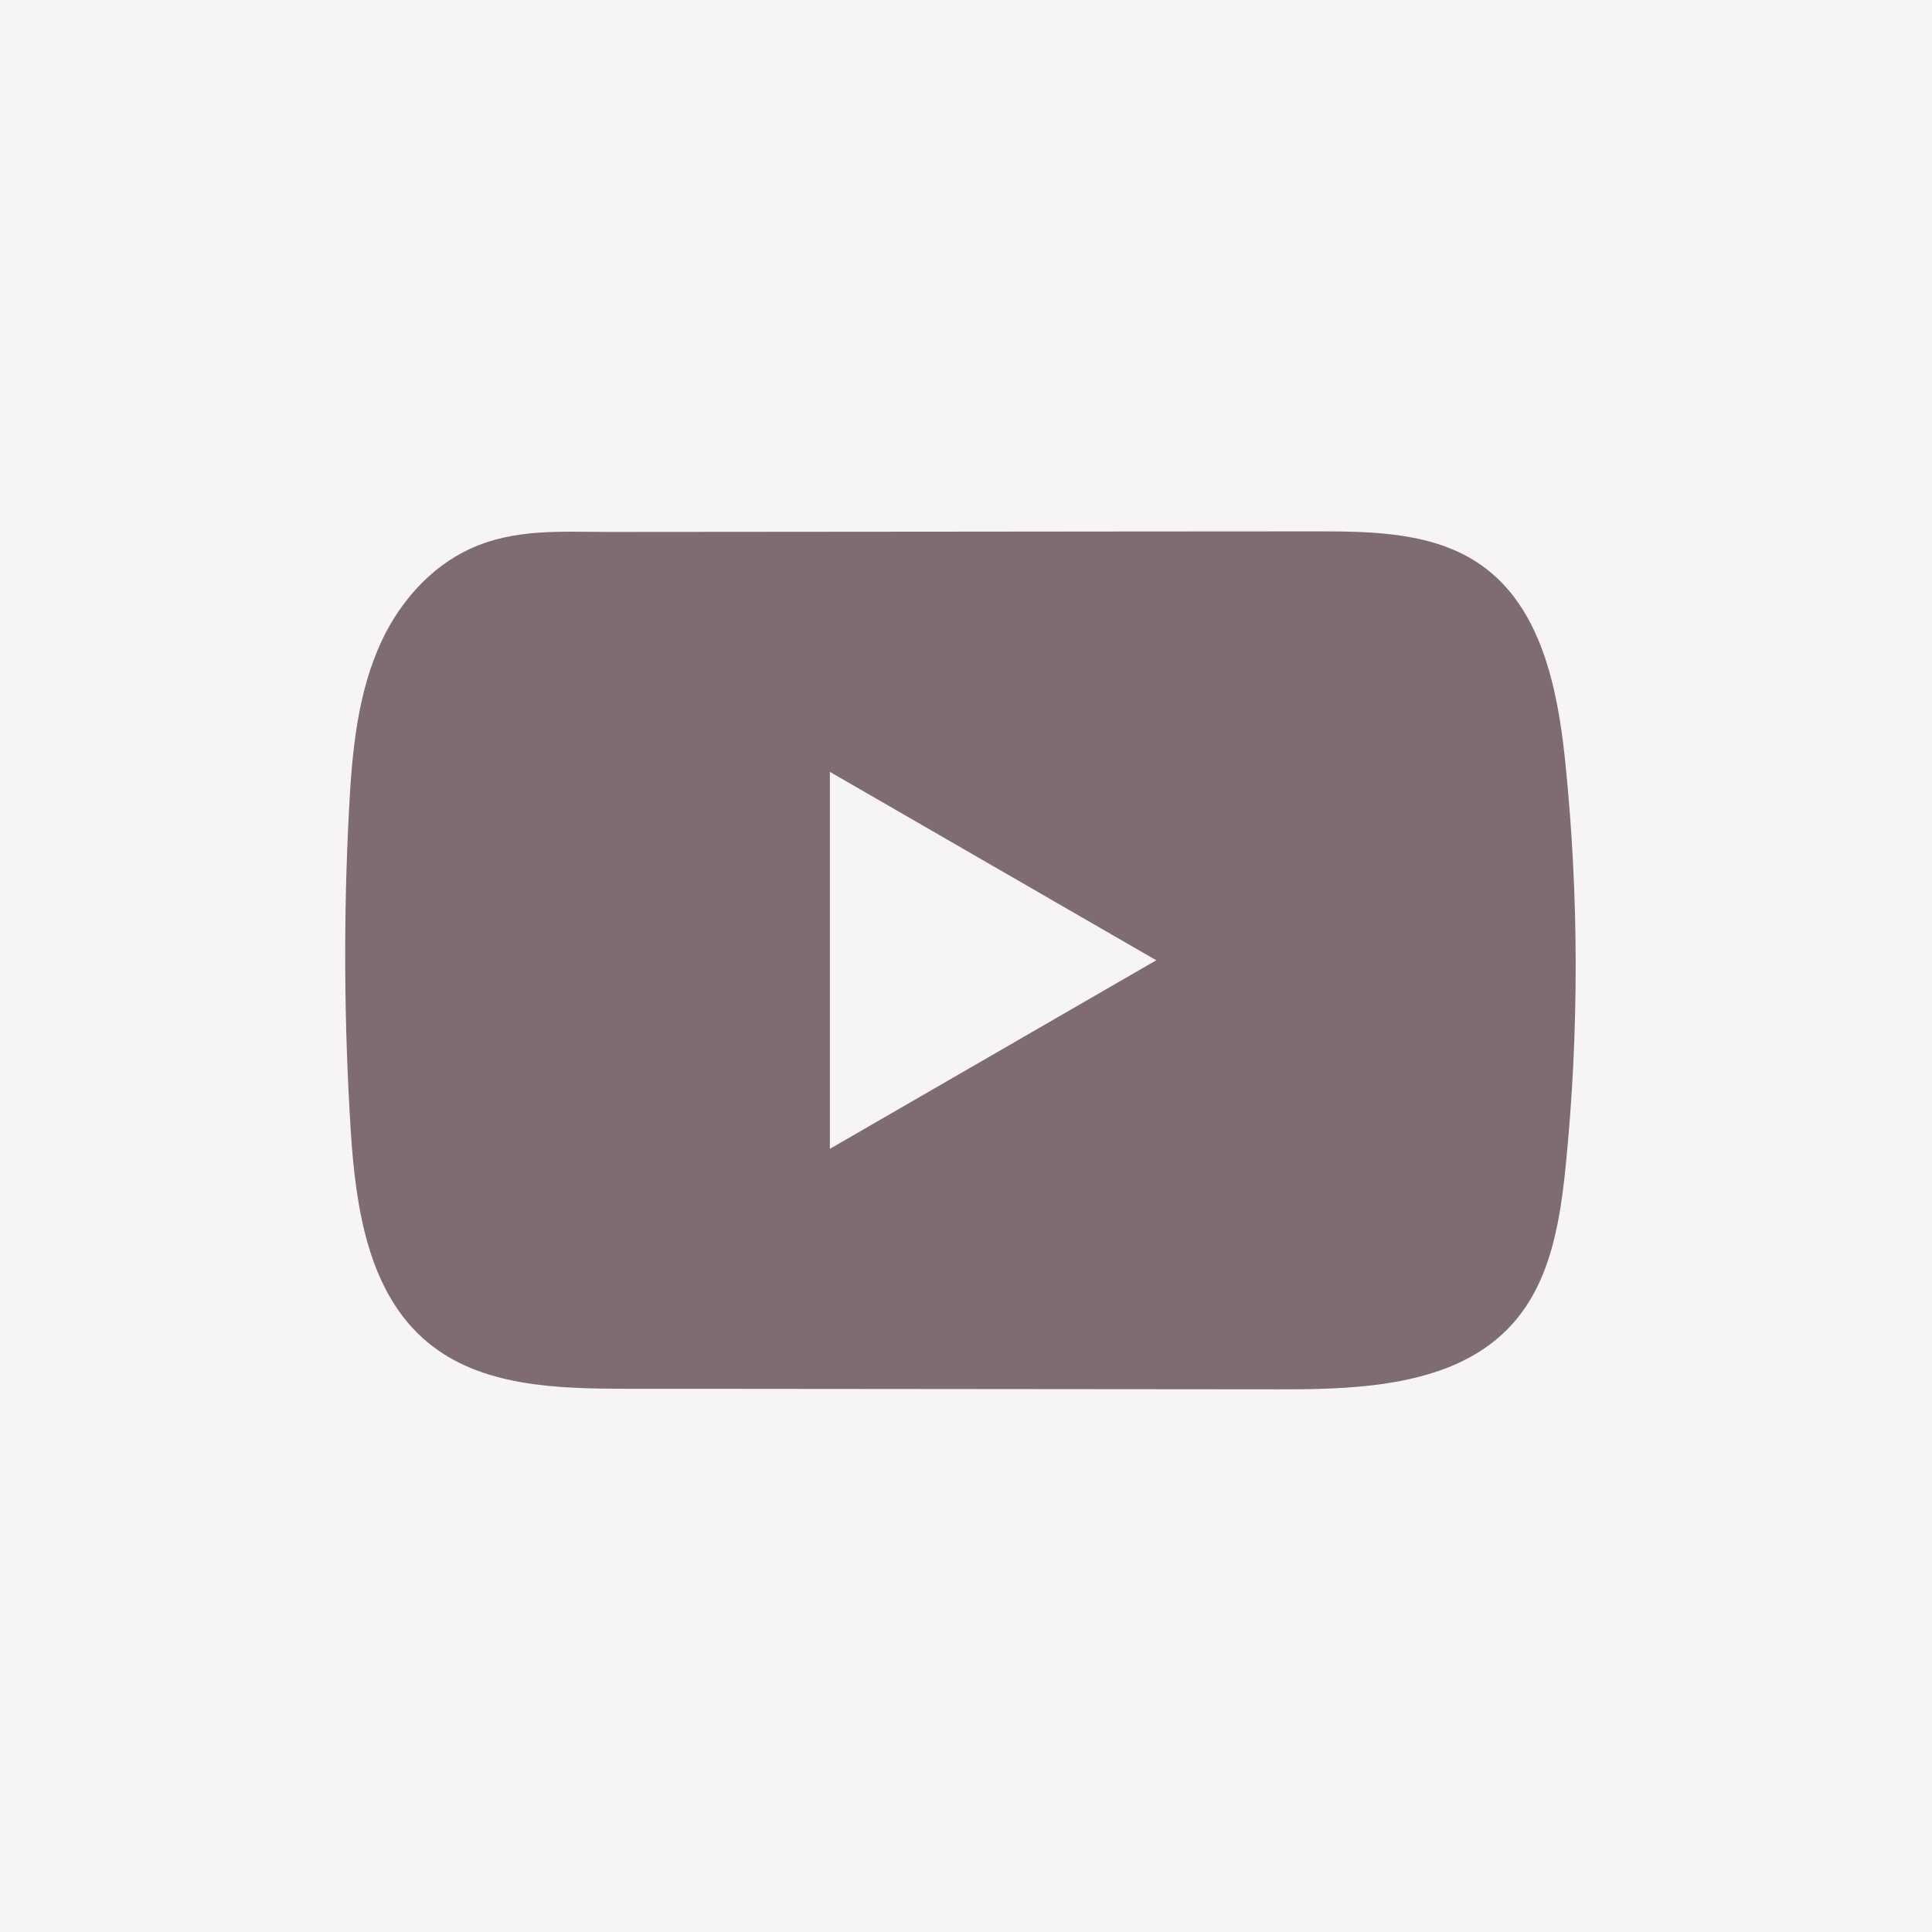
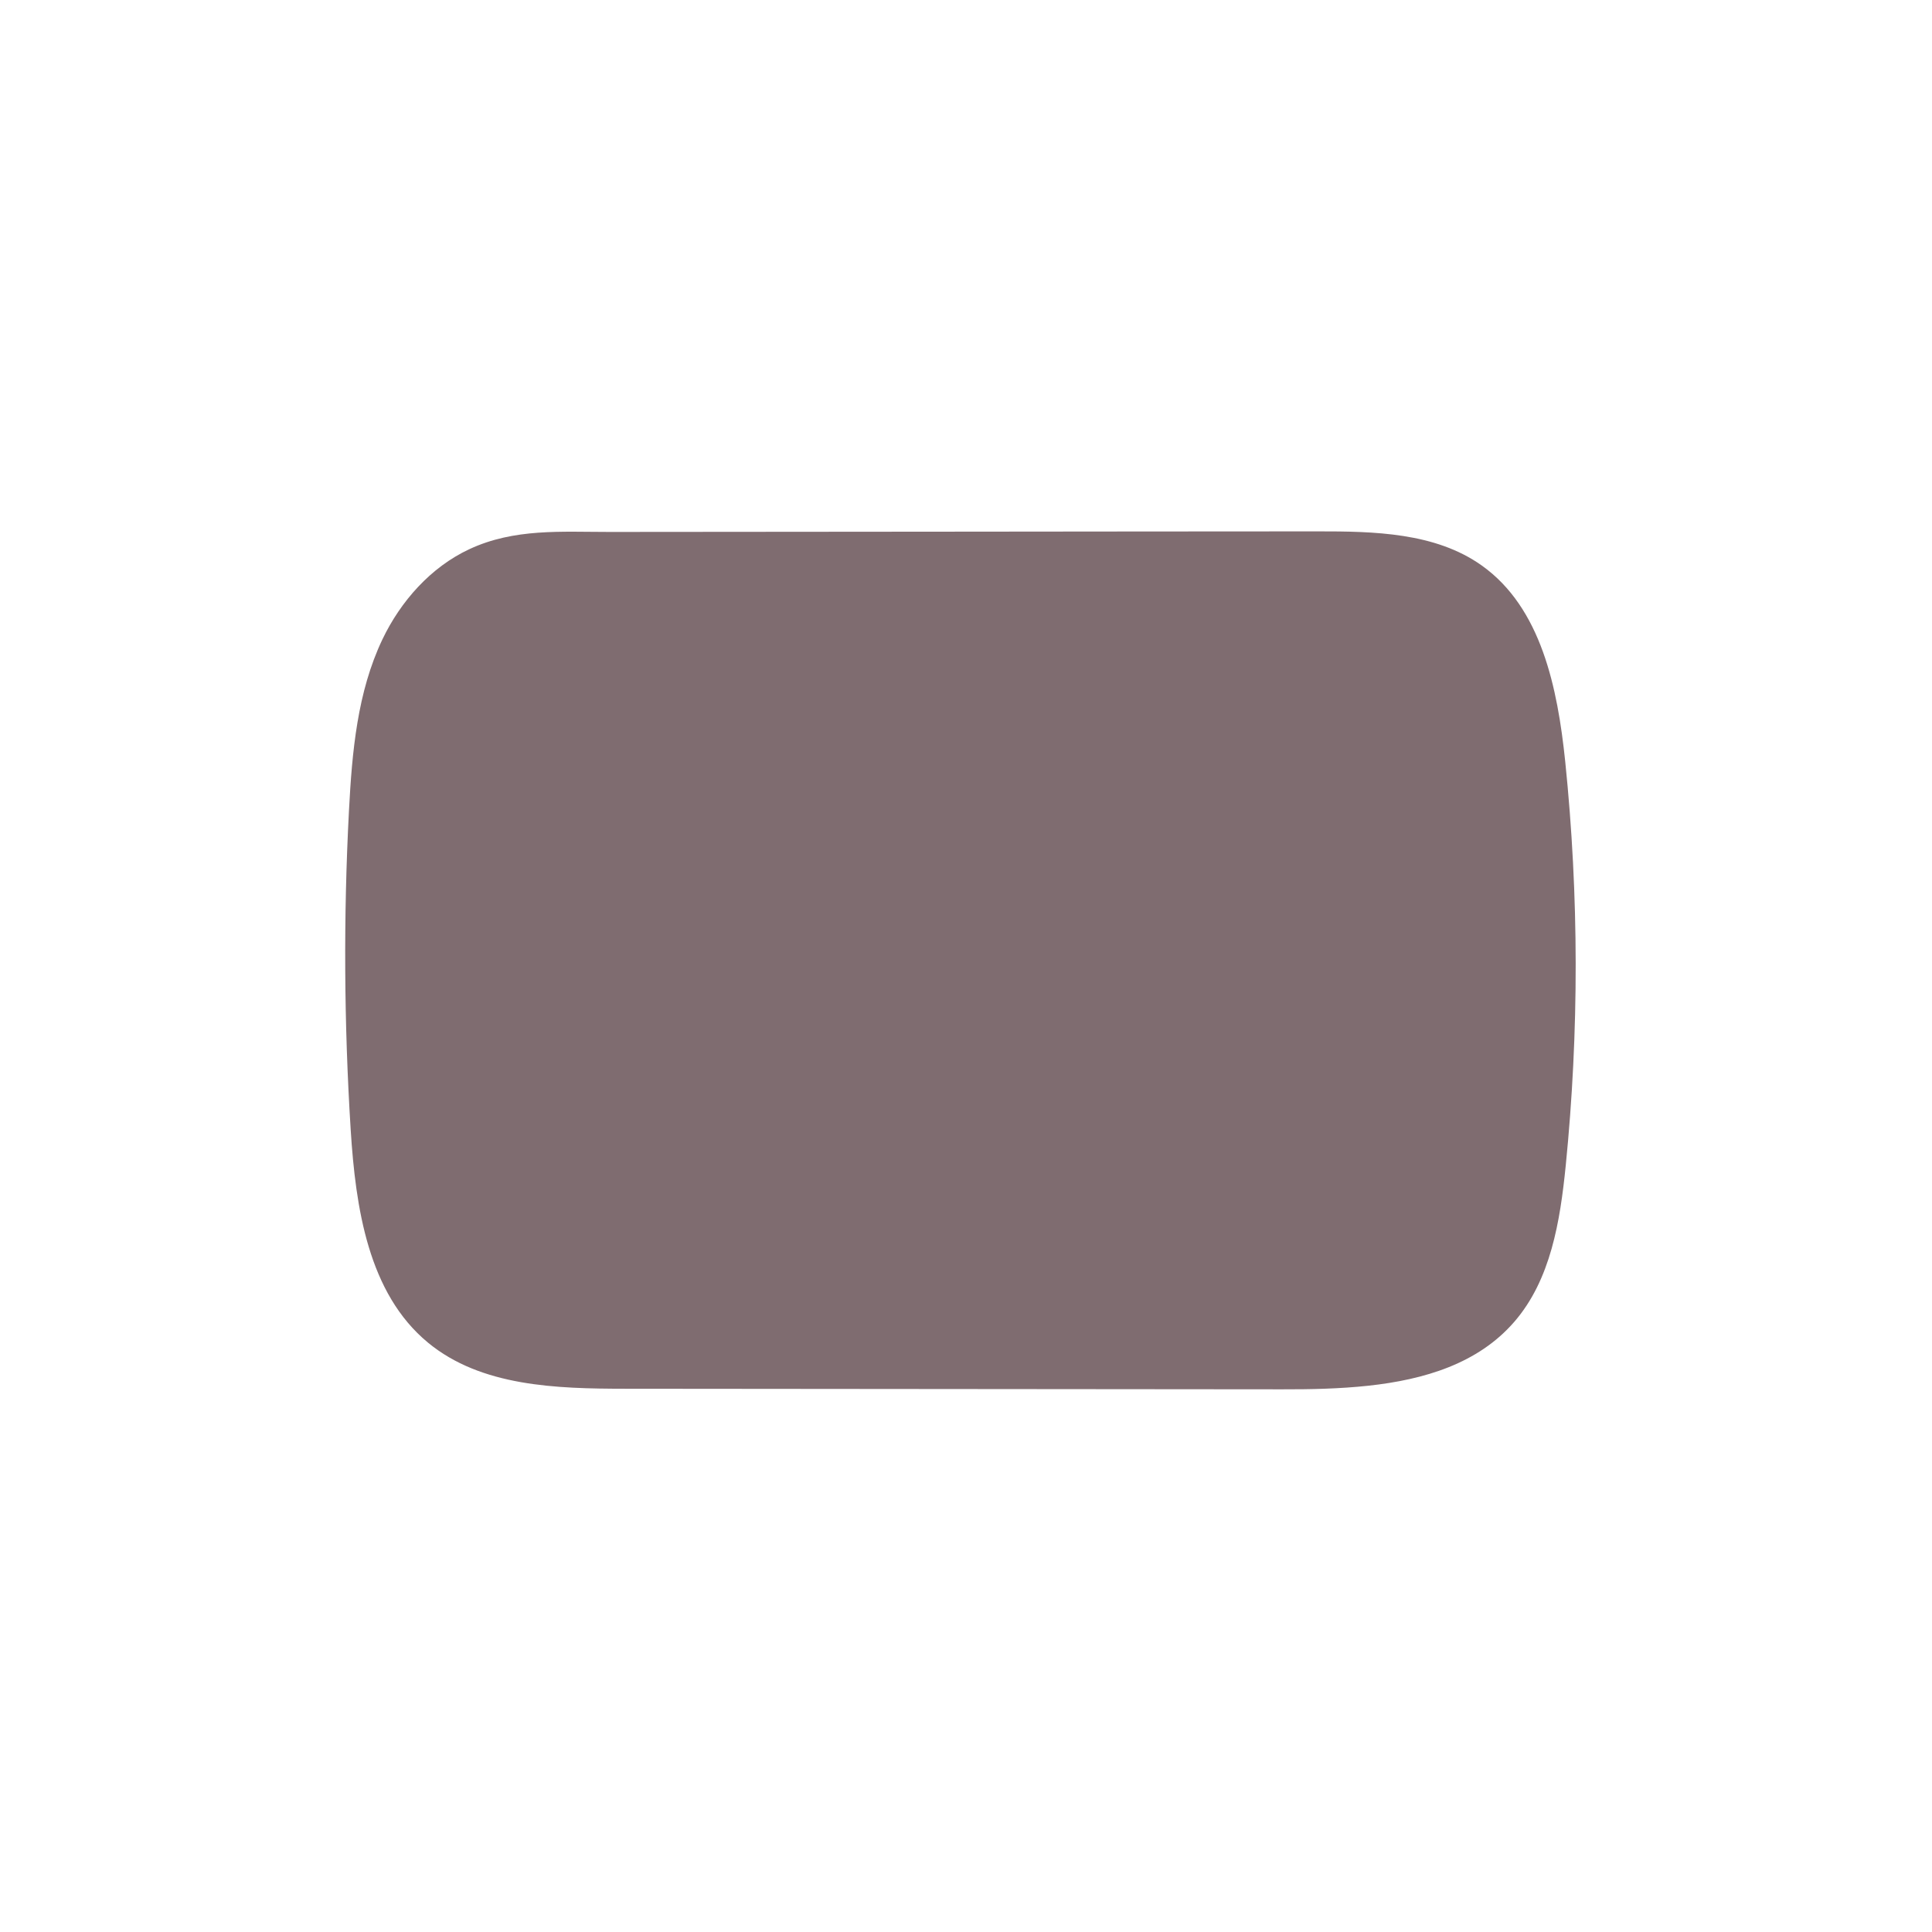
<svg xmlns="http://www.w3.org/2000/svg" width="27" height="27" viewBox="0 0 27 27" fill="none">
-   <rect width="27" height="27" fill="#F6F5F3" />
-   <path d="M26.843 13.421C26.843 6.009 20.834 0 13.421 0C6.009 0 0 6.009 0 13.421C0 20.834 6.009 26.843 13.421 26.843C20.834 26.843 26.843 20.834 26.843 13.421Z" fill="#F6F5F3" />
-   <path d="M21.874 10.64C21.768 9.62 21.541 8.493 20.705 7.901C20.057 7.442 19.205 7.425 18.41 7.426C16.73 7.426 15.048 7.429 13.367 7.43C11.751 7.431 10.134 7.432 8.518 7.434C7.843 7.434 7.186 7.382 6.559 7.675C6.02 7.926 5.599 8.403 5.345 8.934C4.993 9.672 4.92 10.509 4.877 11.326C4.799 12.813 4.808 14.304 4.901 15.79C4.97 16.875 5.144 18.074 5.983 18.765C6.726 19.377 7.775 19.407 8.738 19.408C11.798 19.411 14.858 19.414 17.919 19.416C18.311 19.417 18.72 19.409 19.12 19.366C19.907 19.281 20.657 19.056 21.162 18.473C21.672 17.885 21.803 17.067 21.881 16.293C22.069 14.415 22.067 12.518 21.874 10.64ZM11.598 16.055V10.787L16.159 13.42L11.598 16.055Z" fill="#7F6C70" />
+   <path d="M21.874 10.64C21.768 9.62 21.541 8.493 20.705 7.901C20.057 7.442 19.205 7.425 18.41 7.426C16.73 7.426 15.048 7.429 13.367 7.43C11.751 7.431 10.134 7.432 8.518 7.434C7.843 7.434 7.186 7.382 6.559 7.675C6.02 7.926 5.599 8.403 5.345 8.934C4.993 9.672 4.92 10.509 4.877 11.326C4.799 12.813 4.808 14.304 4.901 15.79C4.97 16.875 5.144 18.074 5.983 18.765C6.726 19.377 7.775 19.407 8.738 19.408C11.798 19.411 14.858 19.414 17.919 19.416C18.311 19.417 18.72 19.409 19.12 19.366C19.907 19.281 20.657 19.056 21.162 18.473C21.672 17.885 21.803 17.067 21.881 16.293C22.069 14.415 22.067 12.518 21.874 10.64ZM11.598 16.055L16.159 13.42L11.598 16.055Z" fill="#7F6C70" />
</svg>